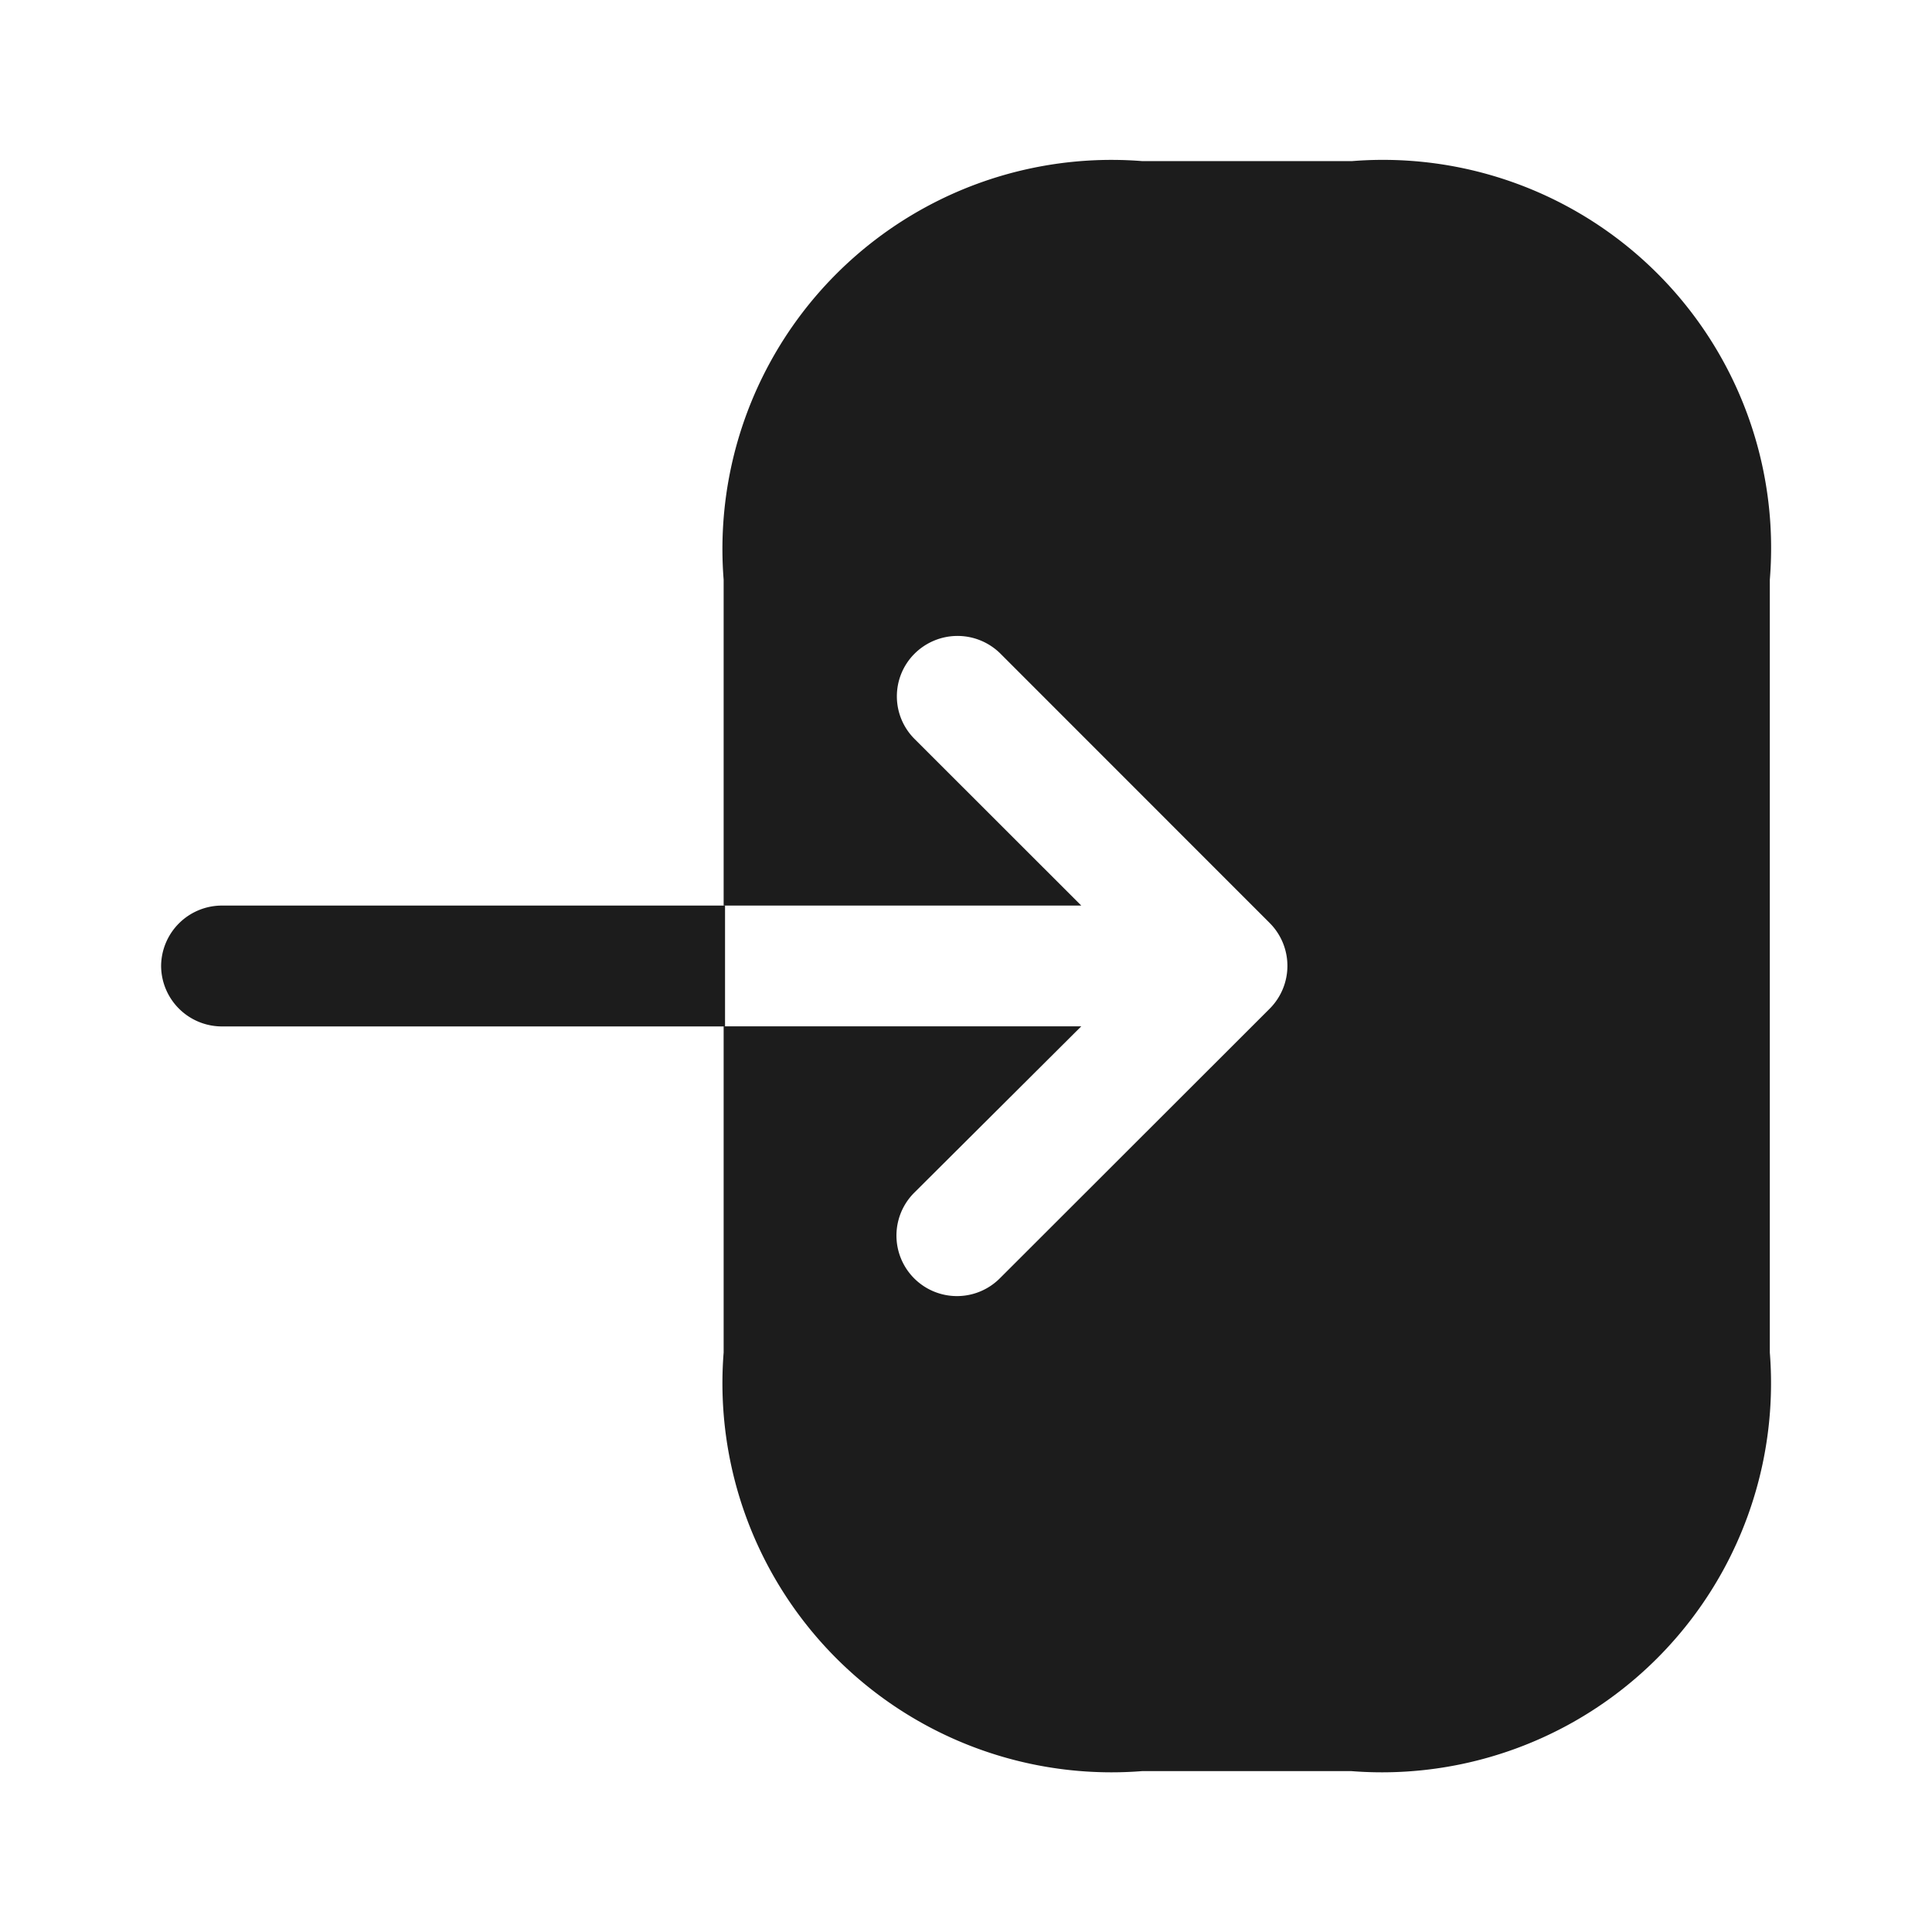
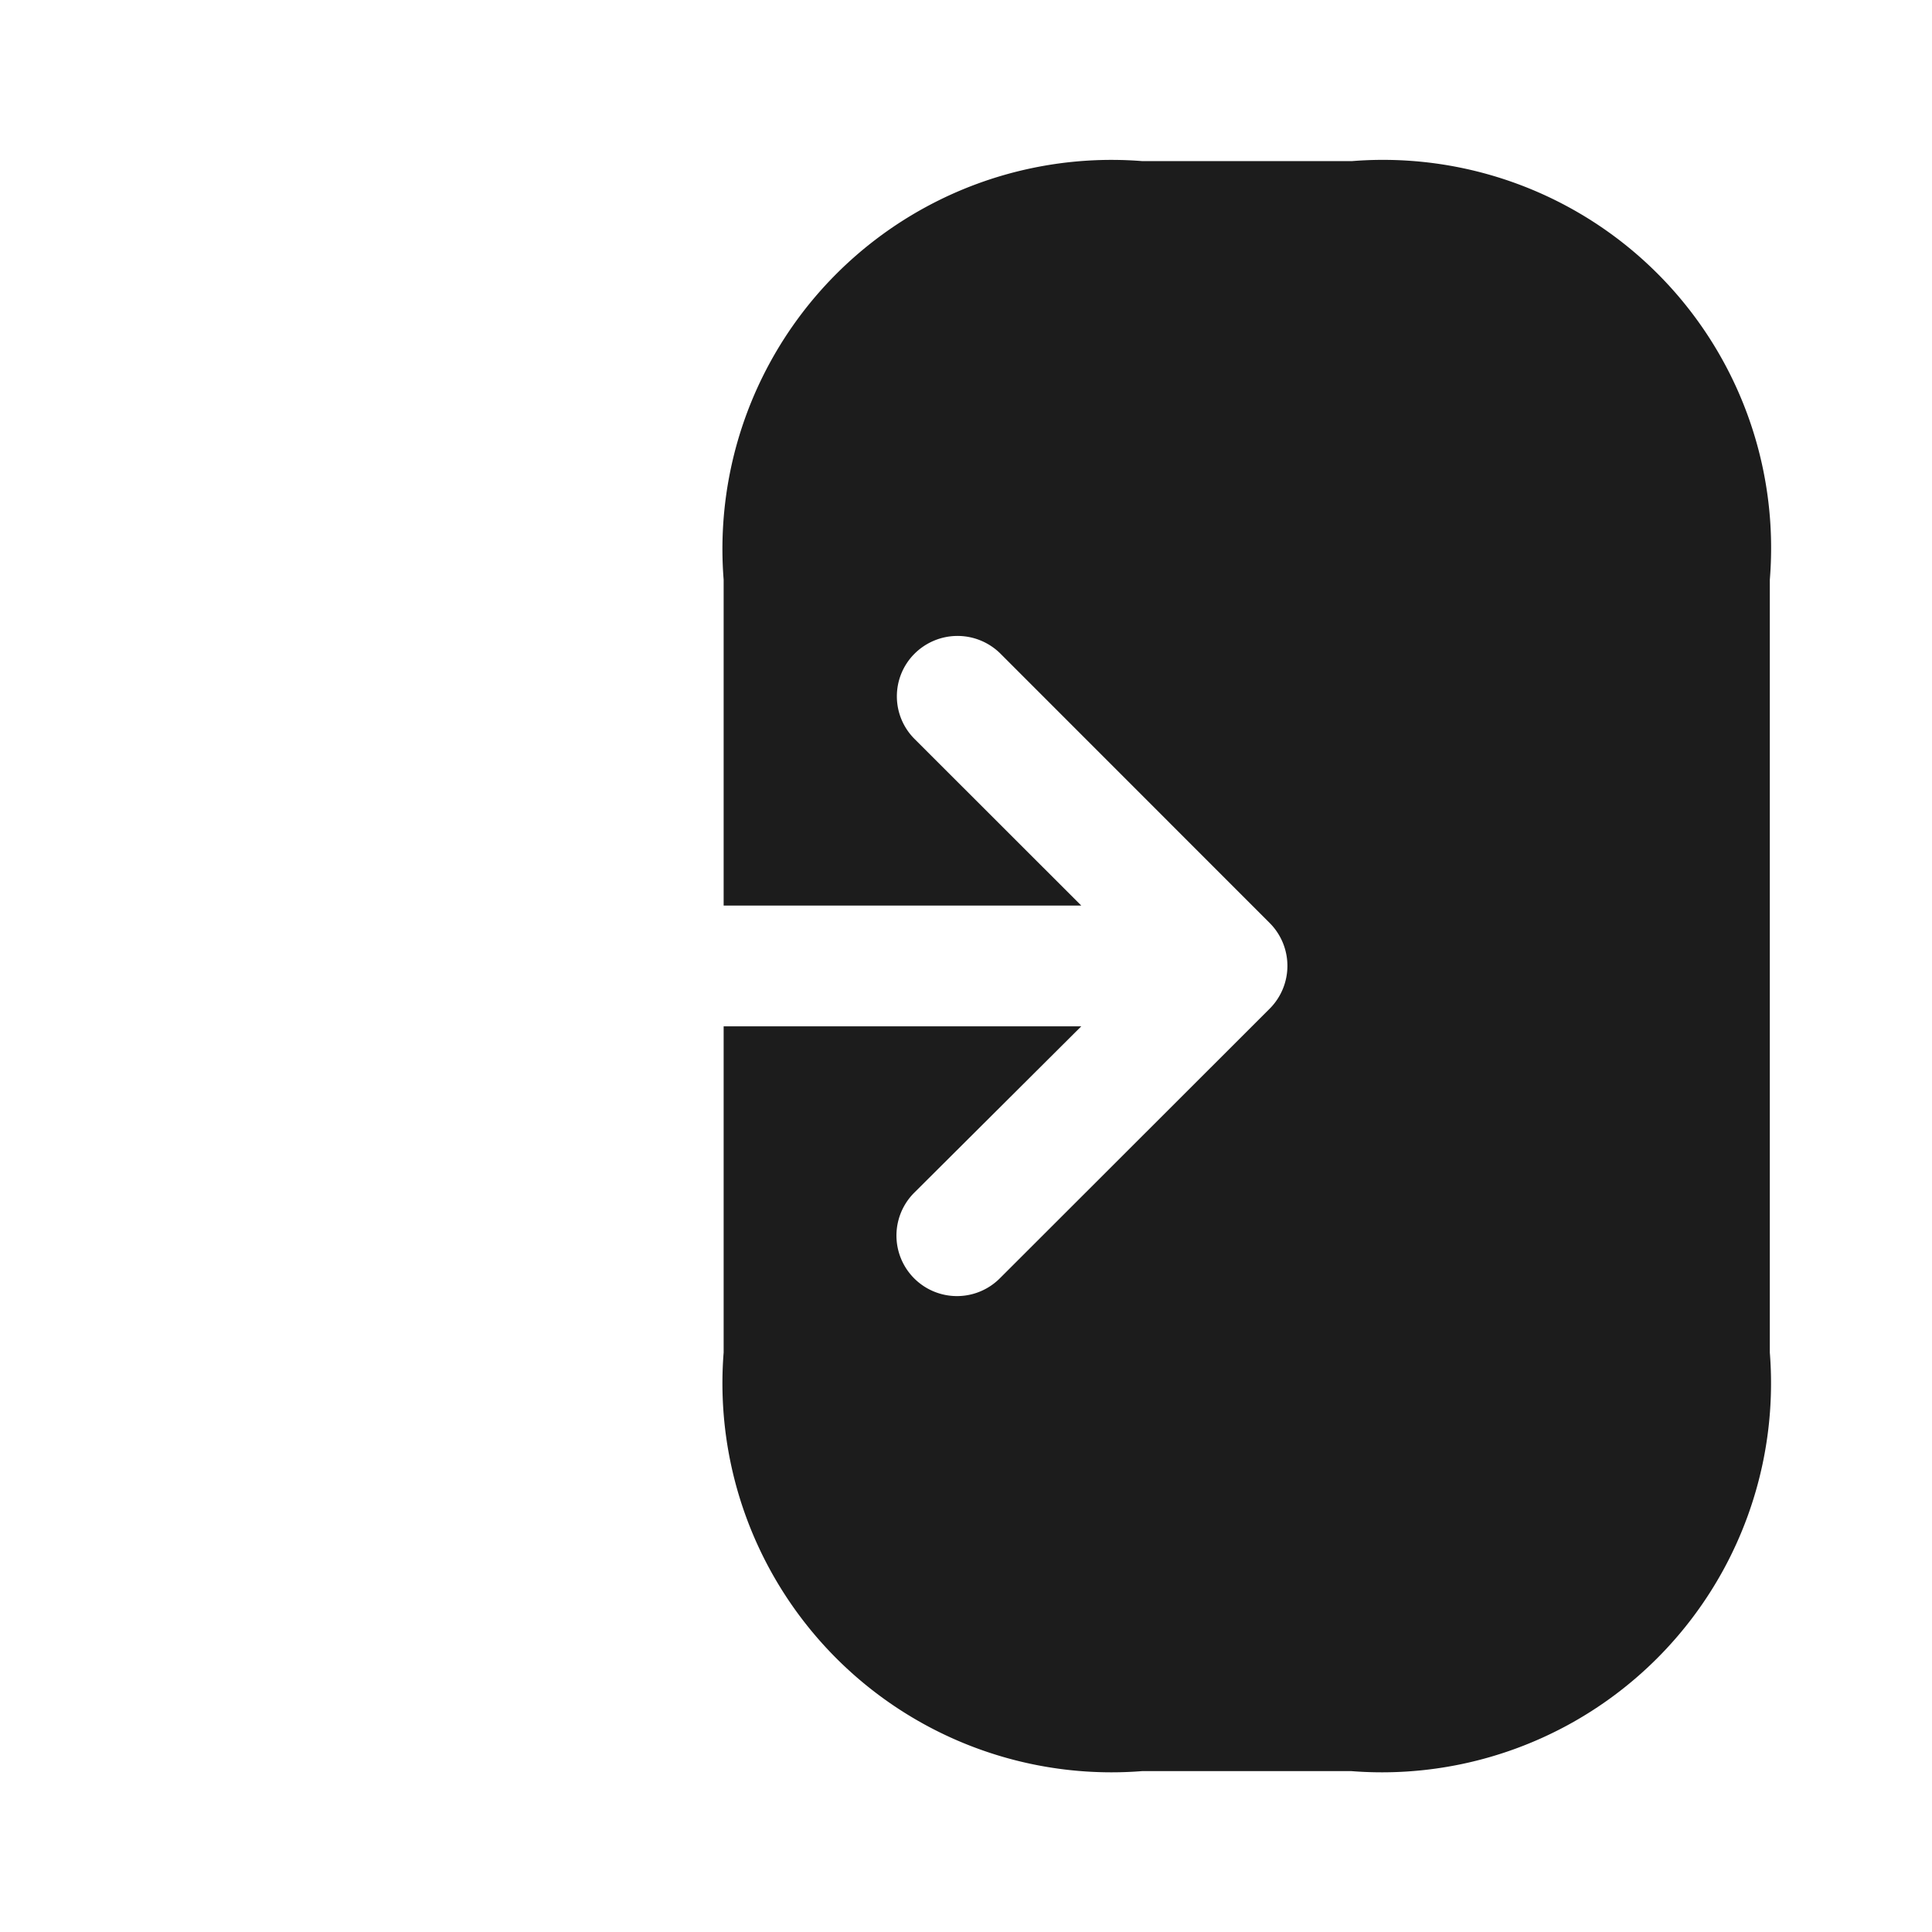
<svg xmlns="http://www.w3.org/2000/svg" width="18" height="18" viewBox="0 0 18 18">
  <g id="vuesax_bold_login" data-name="vuesax/bold/login" transform="translate(-684 -444)">
    <g id="login" transform="translate(684 444)">
      <path id="Vector" d="M5.854,0H3.9A3.625,3.625,0,0,0,0,3.9V6.936H3.332L1.779,5.384a.561.561,0,0,1,0-.795.567.567,0,0,1,.8,0L5.089,7.1a.565.565,0,0,1,0,.795L2.574,10.408a.562.562,0,0,1-.8-.795L3.332,8.061H0V11.1A3.625,3.625,0,0,0,3.9,15H5.847a3.625,3.625,0,0,0,3.9-3.9V3.9A3.616,3.616,0,0,0,5.854,0Z" transform="translate(6.742 1.501)" fill="#1c1c1c" />
-       <path id="Vector-2" data-name="Vector" d="M.563,0A.567.567,0,0,0,0,.563a.567.567,0,0,0,.563.563H5.254V0Z" transform="translate(1.501 8.437)" fill="#1c1c1c" />
      <path id="Vector-3" data-name="Vector" d="M0,0H18V18H0Z" transform="translate(18 18) rotate(180)" fill="none" opacity="0" />
    </g>
  </g>
</svg>